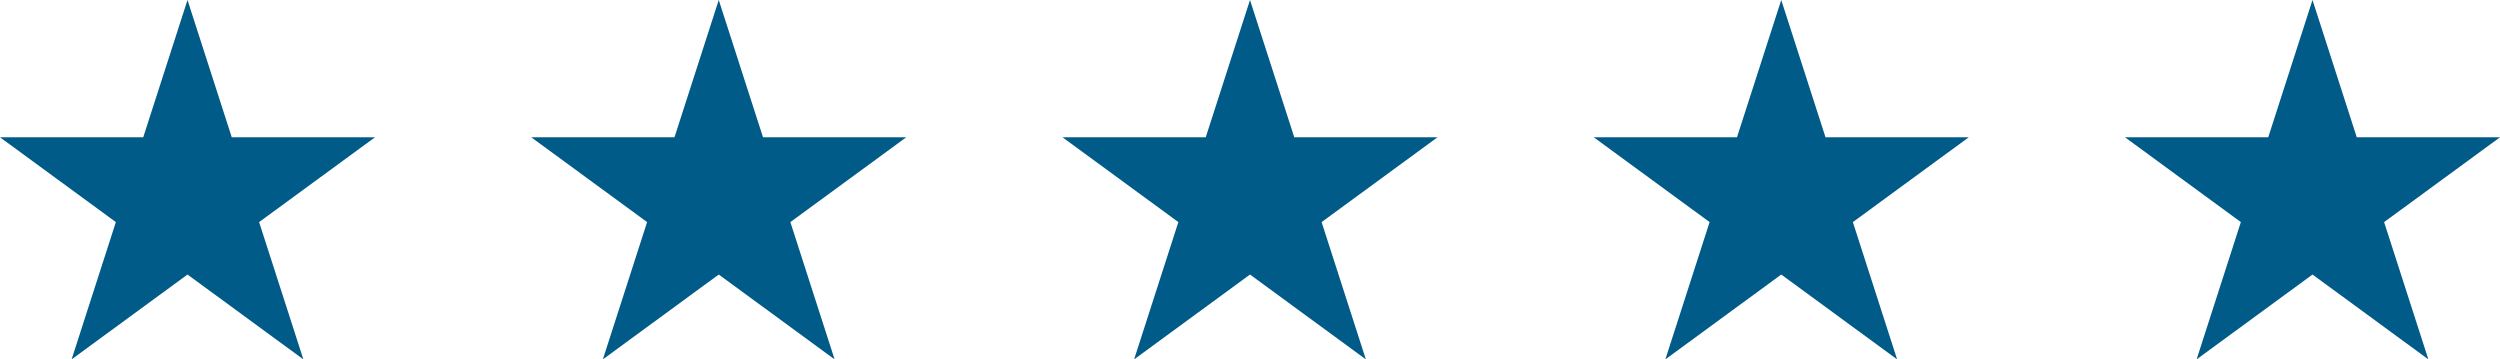
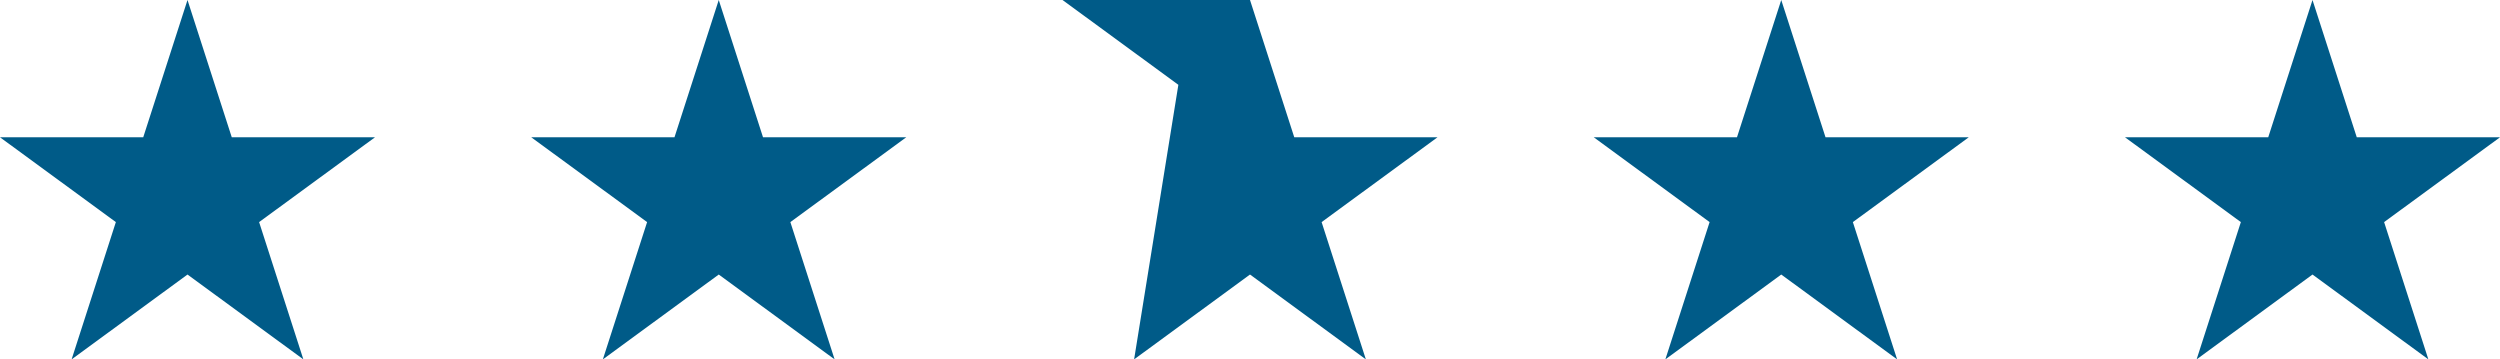
<svg xmlns="http://www.w3.org/2000/svg" width="160" height="23">
  <g fill="#005B88" fill-rule="evenodd">
-     <path d="M12 0L9.167 8.786H0l7.415 5.428L4.583 23 12 17.57 19.415 23l-2.832-8.786L24 8.786h-9.167zM46 0l-2.833 8.786H34l7.415 5.428L38.583 23 46 17.57 53.415 23l-2.832-8.786L58 8.786h-9.167zM80 0l-2.833 8.786H68l7.415 5.428L72.583 23 80 17.57 87.415 23l-2.832-8.786L92 8.786h-9.167zM114 0l-2.833 8.786H102l7.415 5.428L106.583 23 114 17.57l7.415 5.43-2.832-8.786L126 8.786h-9.167zM148 0l-2.833 8.786H136l7.415 5.428L140.583 23 148 17.57l7.415 5.43-2.832-8.786L160 8.786h-9.167z" />
+     <path d="M12 0L9.167 8.786H0l7.415 5.428L4.583 23 12 17.57 19.415 23l-2.832-8.786L24 8.786h-9.167zM46 0l-2.833 8.786H34l7.415 5.428L38.583 23 46 17.57 53.415 23l-2.832-8.786L58 8.786h-9.167zM80 0H68l7.415 5.428L72.583 23 80 17.57 87.415 23l-2.832-8.786L92 8.786h-9.167zM114 0l-2.833 8.786H102l7.415 5.428L106.583 23 114 17.57l7.415 5.43-2.832-8.786L126 8.786h-9.167zM148 0l-2.833 8.786H136l7.415 5.428L140.583 23 148 17.57l7.415 5.43-2.832-8.786L160 8.786h-9.167z" />
  </g>
</svg>